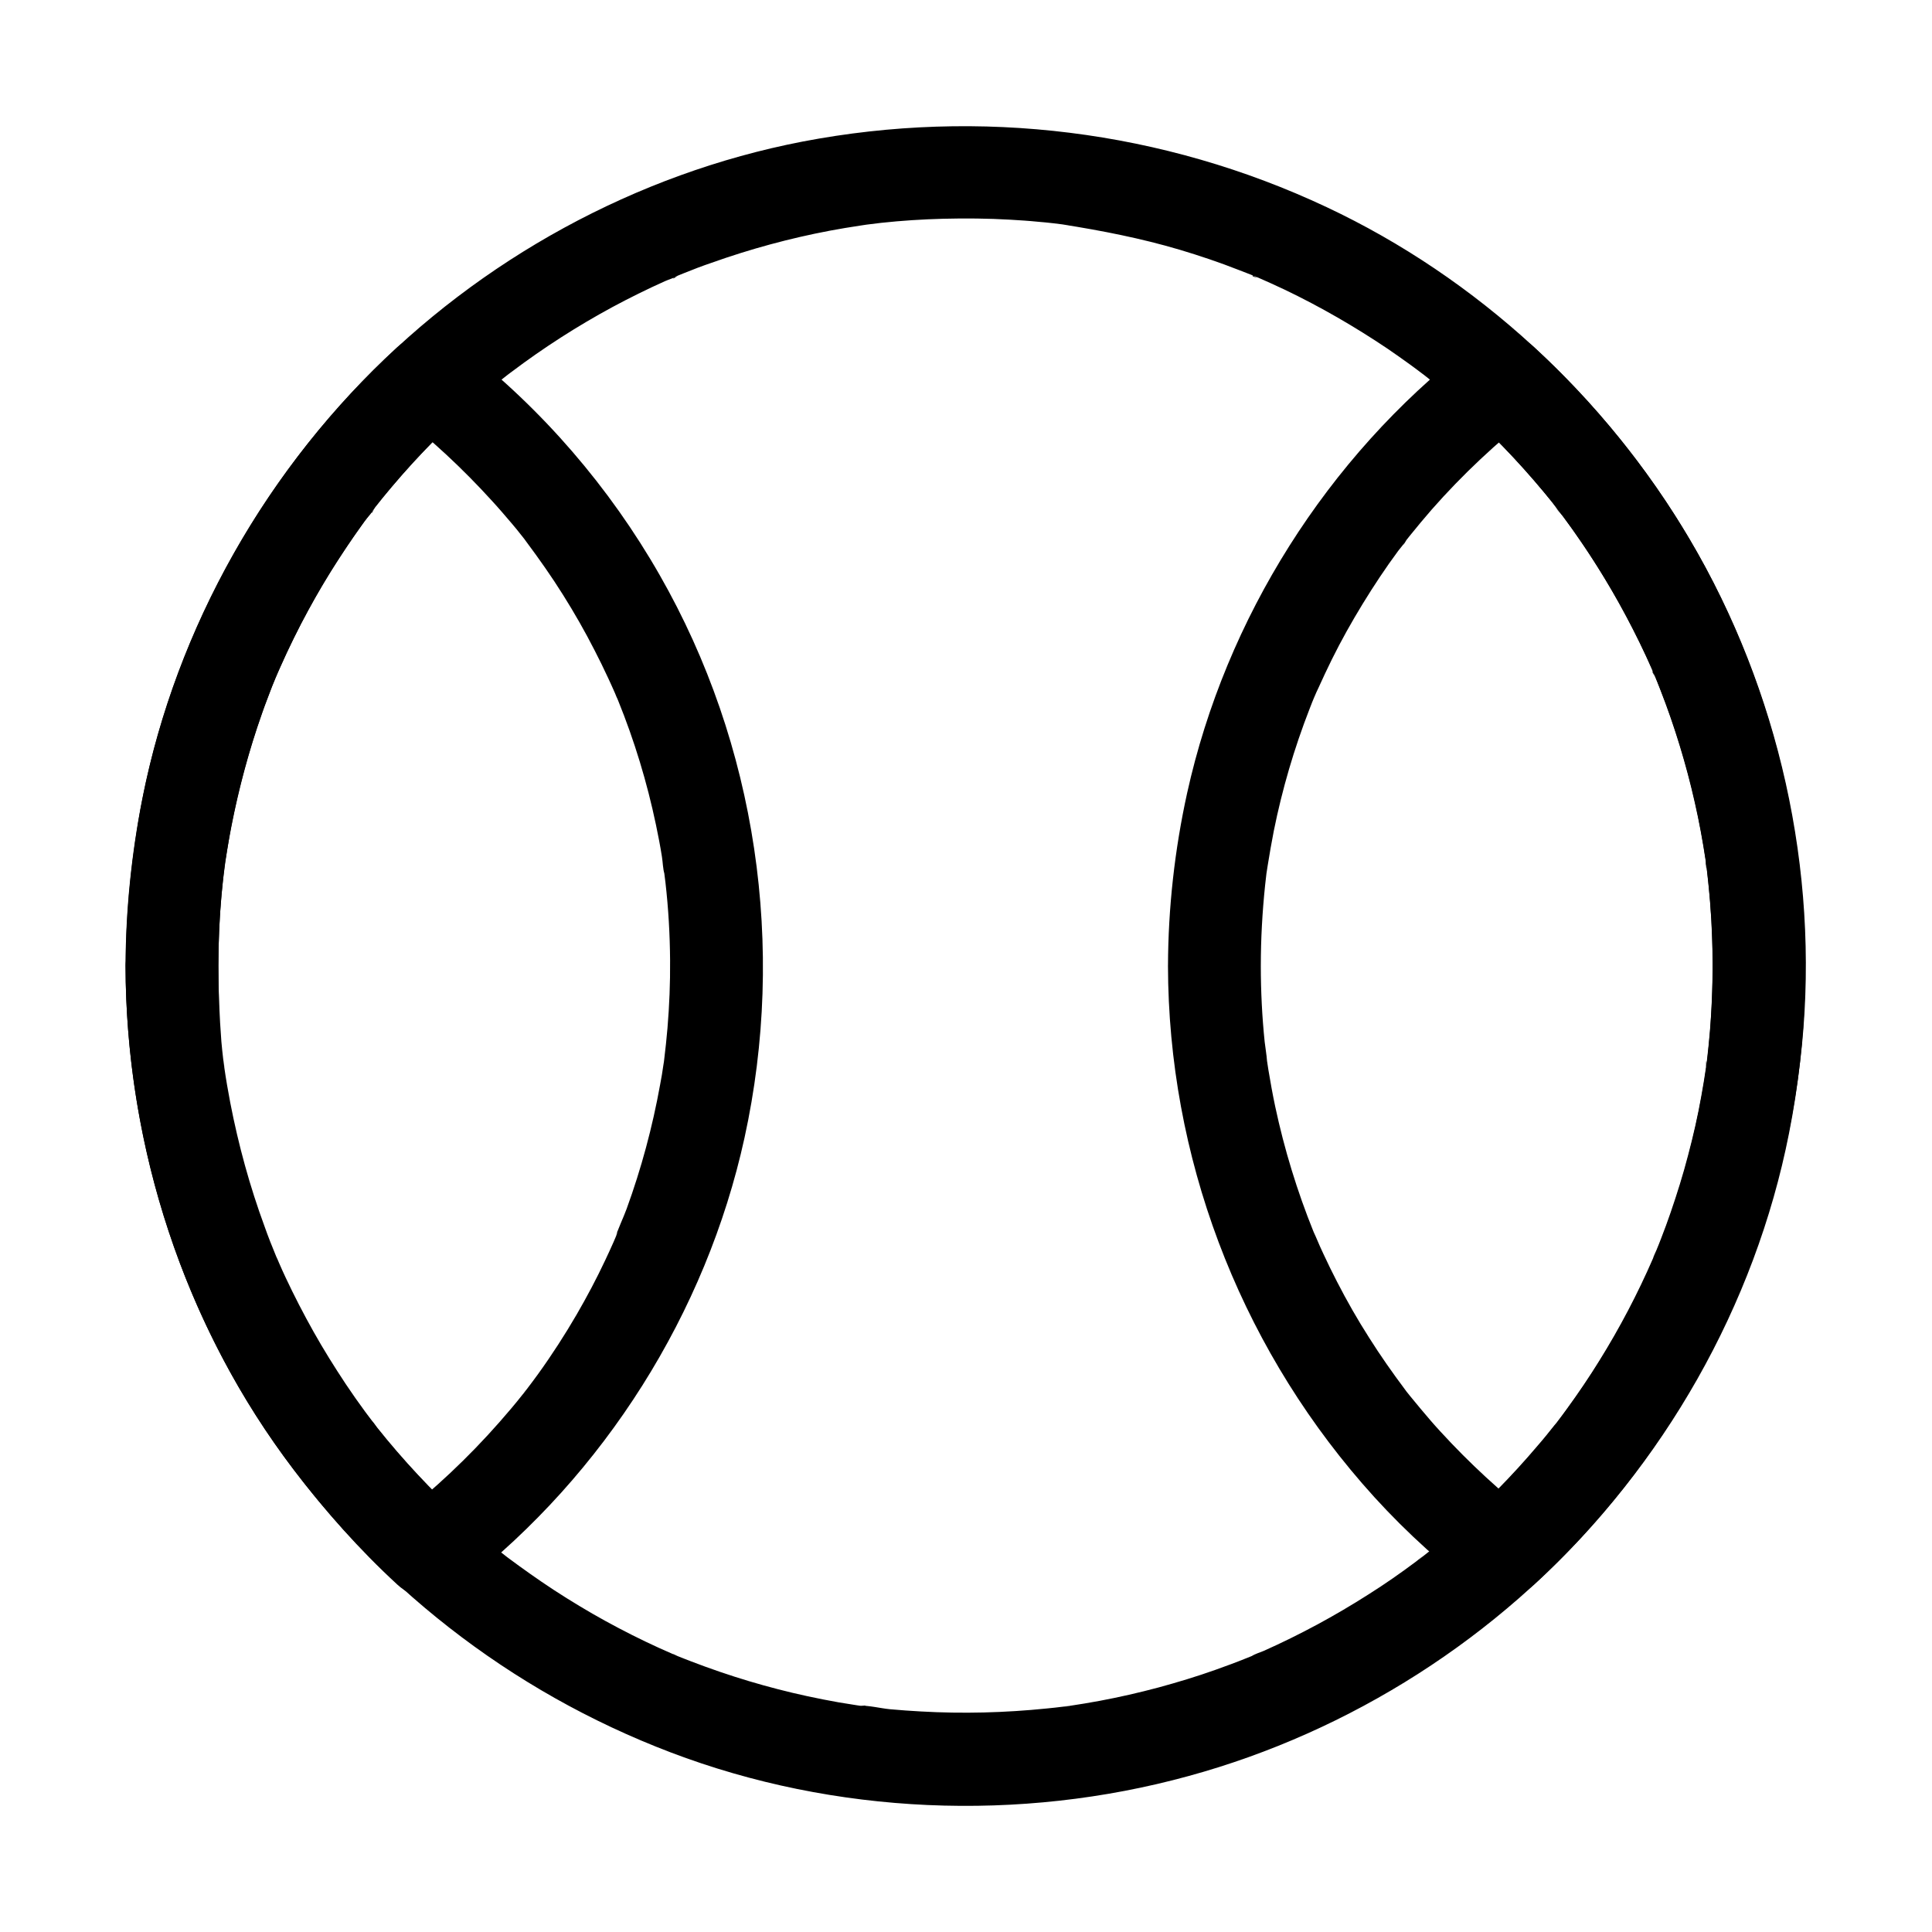
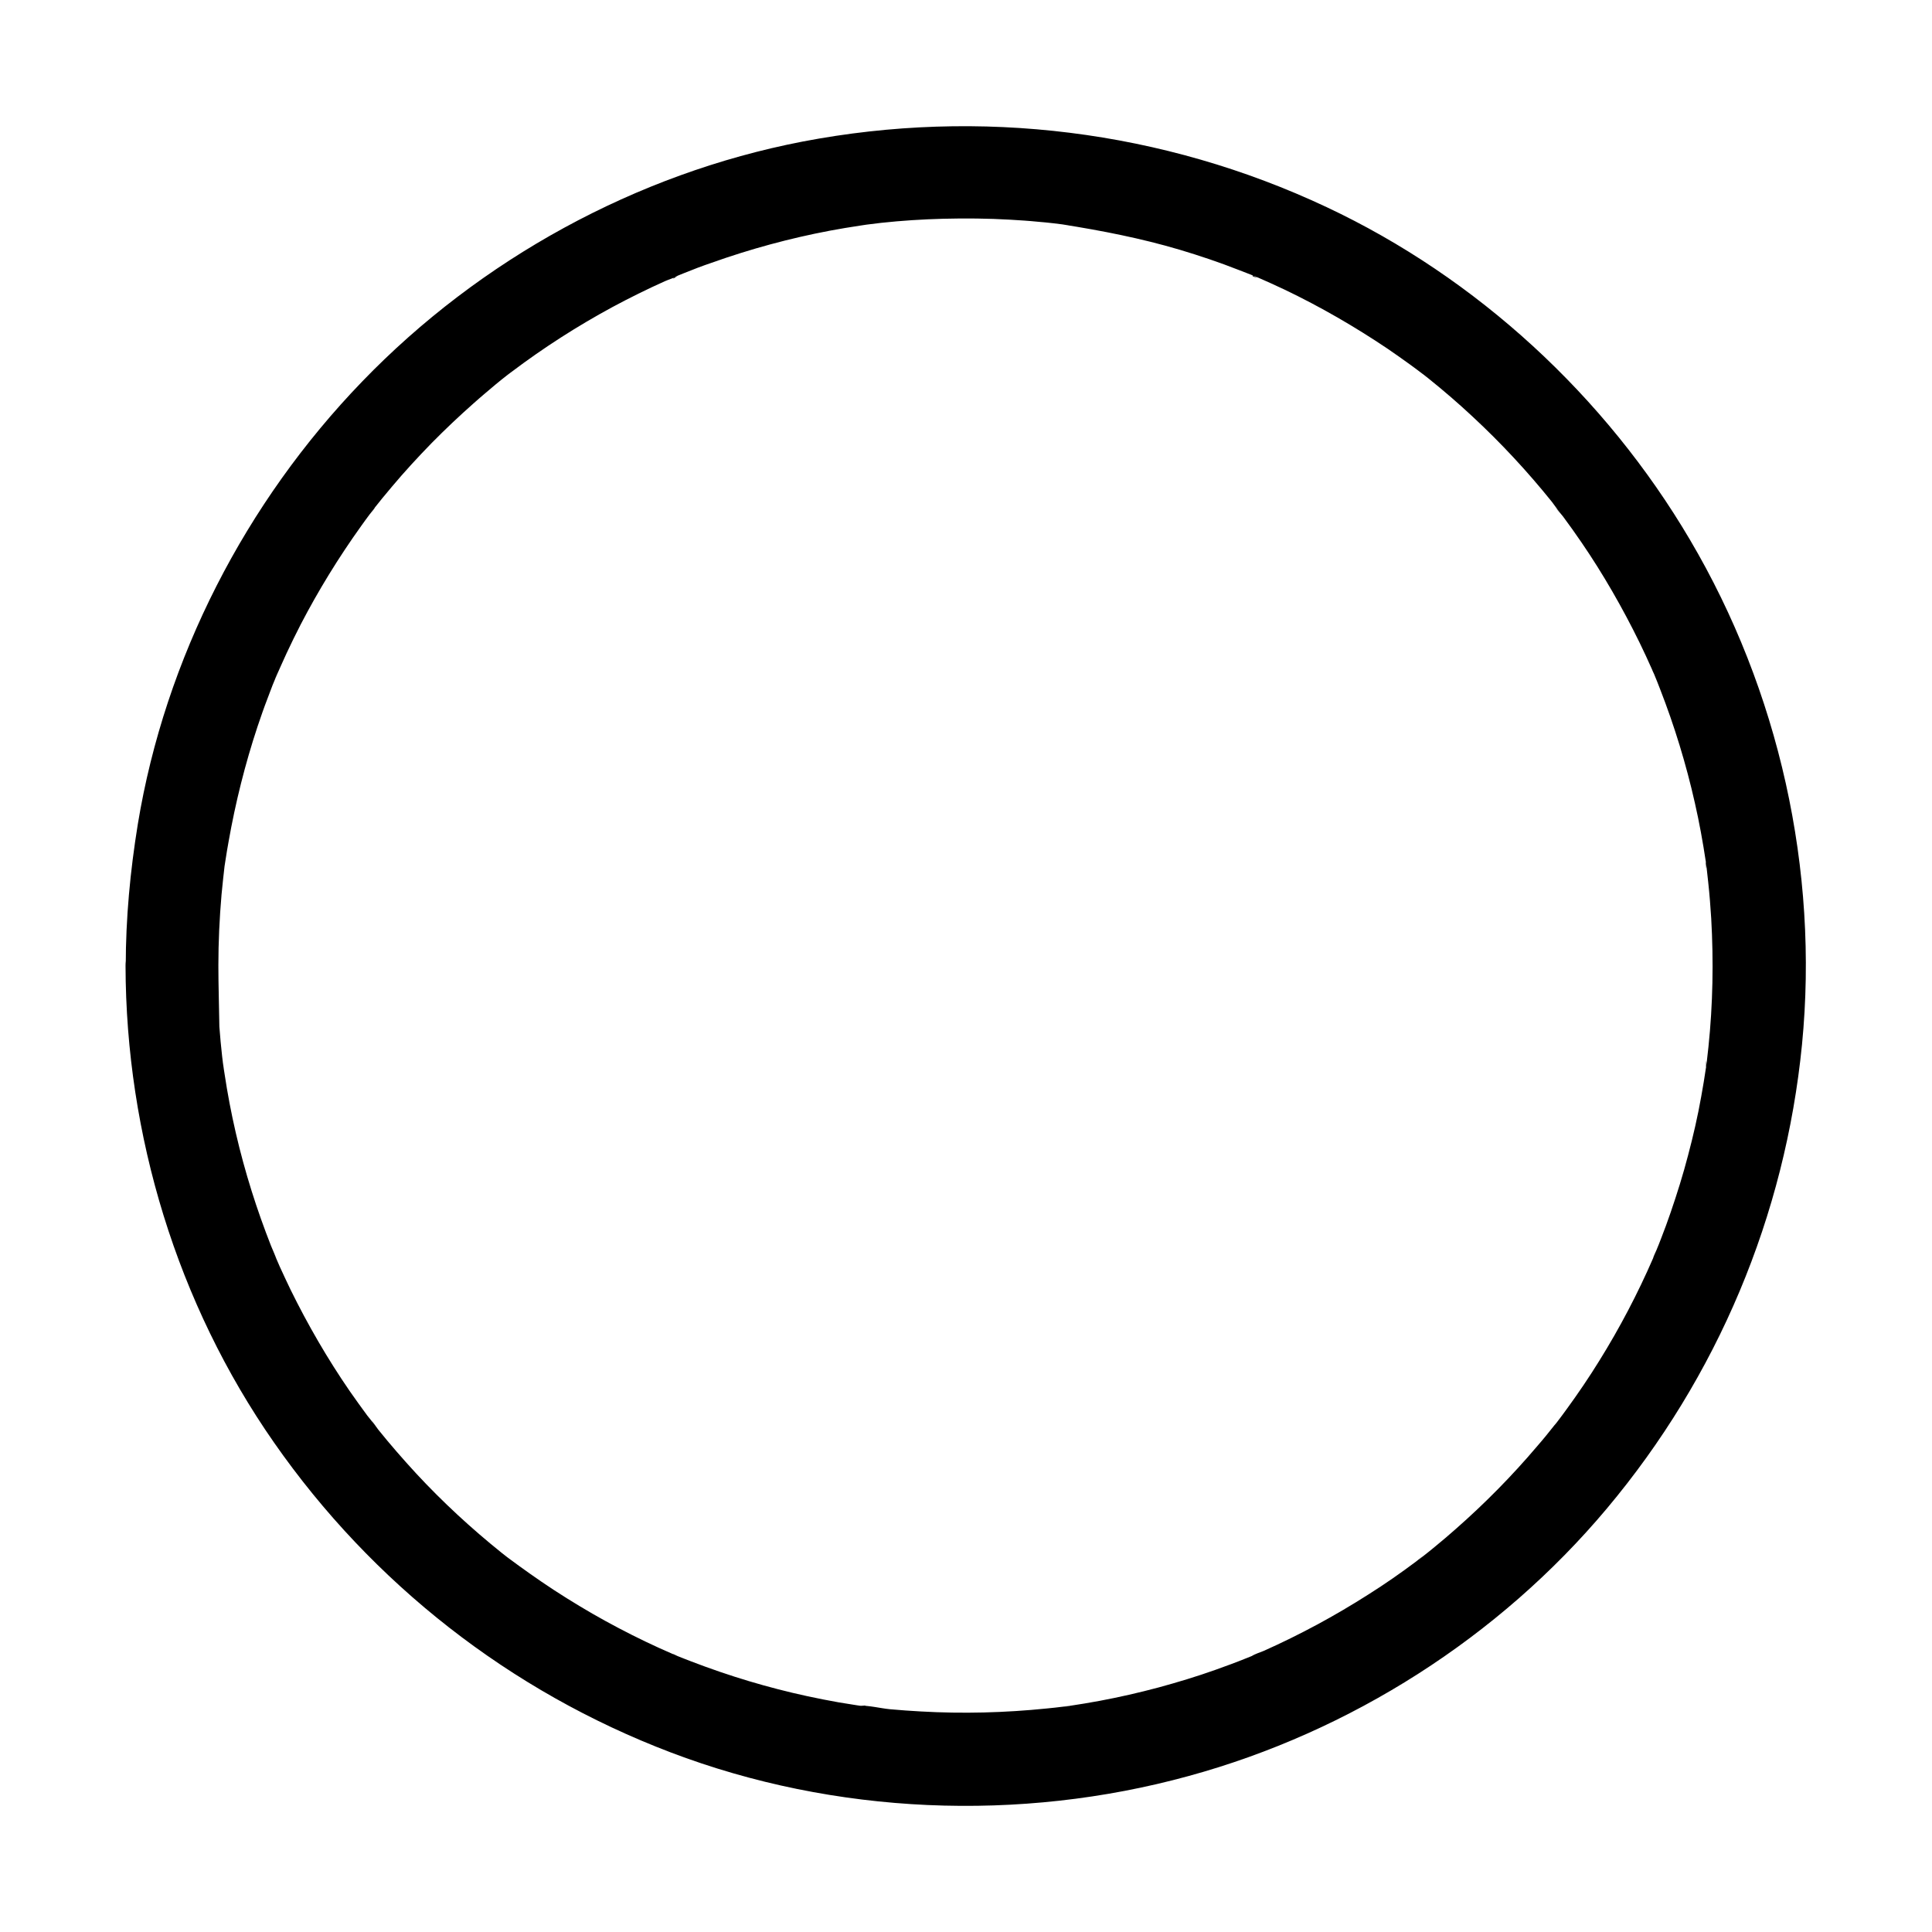
<svg xmlns="http://www.w3.org/2000/svg" fill="#000000" width="800px" height="800px" version="1.1" viewBox="144 144 512 512">
  <g>
    <path d="m201.87 399.95c0-6.297 0.297-12.594 0.836-18.844 0.246-2.656 0.543-5.266 0.836-7.871 0.344-2.856-0.441 2.953 0 0.098 0.098-0.543 0.148-1.031 0.246-1.574 0.246-1.574 0.492-3.148 0.789-4.723 1.82-10.332 4.379-20.566 7.676-30.504 0.836-2.461 1.672-4.922 2.609-7.332 0.441-1.23 0.934-2.41 1.379-3.641 0.195-0.492 0.395-0.984 0.59-1.426 0.148-0.344 1.328-3.445 0.59-1.379-0.738 2.016 0.195-0.395 0.297-0.688 0.246-0.59 0.543-1.18 0.789-1.77 0.492-1.031 0.934-2.117 1.426-3.148 1.18-2.559 2.461-5.117 3.738-7.625 4.723-9.102 10.086-17.809 16.039-26.125 0.738-1.031 1.477-2.066 2.262-3.102 0.395-0.543 1.133-1.23 1.379-1.82-0.098 0.195-1.82 2.312-0.543 0.688 1.672-2.117 3.344-4.184 5.066-6.199 3.344-3.984 6.887-7.824 10.527-11.562 3.59-3.641 7.281-7.133 11.121-10.527 1.918-1.723 3.887-3.344 5.856-5.019 0.984-0.836 2.016-1.625 3-2.41 0.395-0.297 0.836-0.641 1.23-0.934-2.656 2.164-0.688 0.543-0.051 0.051 8.461-6.394 17.367-12.102 26.715-17.172 4.574-2.461 9.25-4.773 13.973-6.887 1.082-0.492 2.609-0.887 3.59-1.574-2.215 1.574-1.477 0.641-0.395 0.195 0.59-0.246 1.23-0.492 1.82-0.738 2.41-0.984 4.871-1.918 7.332-2.754 10.234-3.641 20.715-6.496 31.391-8.512 2.656-0.492 5.266-0.934 7.922-1.328 0.543-0.098 1.082-0.148 1.625-0.246 2.754-0.395-2.262 0.297-0.441 0.051 1.477-0.195 2.953-0.344 4.43-0.543 5.461-0.59 10.875-0.934 16.383-1.082 5.953-0.148 11.906-0.098 17.809 0.246 2.461 0.148 4.922 0.297 7.332 0.543 1.328 0.098 2.707 0.246 4.035 0.395 0.789 0.098 1.625 0.195 2.41 0.297 0.836 0.098 3.492 0.543-0.051 0 10.578 1.672 20.961 3.691 31.242 6.742 5.266 1.574 10.527 3.344 15.645 5.363 1.082 0.441 2.215 0.836 3.297 1.277 0.543 0.195 1.277 0.688 1.82 0.738-1.723-0.148-1.969-0.836-0.789-0.344 2.609 1.133 5.215 2.312 7.824 3.543 9.445 4.527 18.547 9.789 27.258 15.645 2.016 1.379 4.035 2.805 6.004 4.231 1.031 0.738 2.066 1.523 3.102 2.312 2.117 1.574-1.723-1.379-0.344-0.297 0.688 0.543 1.426 1.133 2.117 1.672 3.984 3.199 7.922 6.594 11.66 10.086 7.527 6.988 14.562 14.562 21.008 22.582 0.688 0.887 1.328 1.918 2.117 2.707-2.559-2.609 0.246 0.344 0.836 1.18 1.672 2.262 3.297 4.527 4.871 6.84 2.902 4.231 5.609 8.562 8.168 12.988 2.559 4.43 4.969 8.953 7.231 13.578 1.133 2.312 2.215 4.676 3.246 6.988 0.195 0.492 0.395 0.934 0.641 1.426 1.133 2.559-1.082-2.656-0.051-0.098 0.543 1.328 1.082 2.609 1.574 3.938 3.836 9.84 6.938 19.977 9.25 30.258 1.18 5.164 2.117 10.383 2.902 15.598 0.148 1.082-0.148 3.148 0-0.098 0 0.492 0.148 1.133 0.195 1.574 0.148 1.328 0.297 2.656 0.441 3.984 0.344 3.199 0.59 6.348 0.789 9.543 0.641 11.367 0.441 22.73-0.738 34.047-0.148 1.328-0.297 2.609-0.441 3.938-0.051 0.441-0.195 1.082-0.195 1.574-0.148-3.246 0.148-1.23 0-0.148-0.395 2.609-0.789 5.164-1.277 7.773-0.934 5.266-2.117 10.43-3.492 15.598-1.328 5.117-2.902 10.137-4.625 15.152-0.789 2.312-1.625 4.574-2.508 6.84-0.395 1.082-0.836 2.117-1.277 3.199-0.297 0.688-0.688 1.426-0.887 2.117 0.195-0.492 0.441-1.031 0.641-1.523-0.195 0.492-0.395 0.934-0.59 1.426-4.082 9.398-8.855 18.5-14.27 27.207-2.707 4.379-5.609 8.66-8.66 12.84-0.738 1.031-1.477 2.016-2.262 3.051-0.297 0.395-0.59 0.789-0.934 1.18 1.969-2.609 0.789-1.031 0.297-0.395-1.625 2.066-3.297 4.133-5.019 6.102-6.594 7.773-13.777 15.055-21.453 21.797-1.82 1.625-3.691 3.199-5.609 4.773-0.984 0.836-2.016 1.625-3 2.41-0.195 0.195-2.215 1.82-0.59 0.441s-0.934 0.688-1.23 0.934c-4.133 3.102-8.363 6.051-12.742 8.809-8.855 5.656-18.156 10.676-27.75 14.957-1.031 0.441-2.312 0.789-3.246 1.426 0.492-0.195 0.984-0.441 1.477-0.641-0.492 0.195-0.984 0.395-1.426 0.59-0.492 0.195-0.984 0.395-1.477 0.59-2.656 1.082-5.363 2.066-8.117 3.051-4.969 1.77-10.035 3.297-15.105 4.676-5.164 1.379-10.332 2.559-15.598 3.543-2.656 0.492-5.312 0.934-7.969 1.328-0.344 0.051-2.902 0.195-0.789 0.098 2.164-0.051-0.441 0.051-0.789 0.098-1.477 0.195-2.953 0.344-4.43 0.492-11.07 1.133-22.238 1.426-33.406 0.789-2.707-0.148-5.461-0.344-8.168-0.59-2.559-0.246-5.512-1.031-8.07-0.934 3.199-0.148 1.133 0.148 0.051 0-0.543-0.098-1.082-0.148-1.574-0.246-1.328-0.195-2.656-0.441-3.984-0.641-2.754-0.492-5.512-1.031-8.266-1.625-10.48-2.262-20.762-5.363-30.75-9.199-1.23-0.492-2.461-0.934-3.641-1.426-0.195-0.098-1.133-0.59-1.426-0.59 0.492 0.195 0.984 0.441 1.477 0.641-0.492-0.195-0.984-0.395-1.426-0.641-2.41-1.031-4.773-2.117-7.133-3.246-4.82-2.312-9.496-4.773-14.121-7.43-4.574-2.656-9.102-5.461-13.48-8.461-2.016-1.379-4.035-2.805-6.004-4.231-0.934-0.688-1.871-1.379-2.805-2.066-2.215-1.672 2.215 1.723 0.051 0.051-0.59-0.492-1.23-0.934-1.82-1.426-8.02-6.445-15.598-13.43-22.582-20.961-3.492-3.789-6.887-7.676-10.086-11.66-0.59-0.738-2.902-4.231-0.887-1.082-0.59-0.934-1.379-1.82-2.066-2.707-1.574-2.117-3.102-4.281-4.625-6.445-5.856-8.512-11.07-17.516-15.645-26.812-0.984-2.066-1.969-4.133-2.902-6.199-0.543-1.18-0.984-2.363-1.523-3.492 1.625 3.641-0.441-1.18-0.789-2.016-1.871-4.773-3.59-9.594-5.117-14.465-3.199-10.184-5.609-20.566-7.184-31.094-0.098-0.543-0.148-1.031-0.246-1.574-0.051-0.297-0.492-2.902-0.098-0.688 0.395 2.215-0.051-0.395-0.098-0.738-0.051-0.543-0.148-1.031-0.195-1.574-0.297-2.656-0.543-5.266-0.738-7.922-0.066-5.336-0.262-10.699-0.262-16.109 0-6.445-5.656-12.594-12.301-12.301-6.641 0.297-12.301 5.41-12.301 12.301 0.098 44.82 13.676 89.543 39.359 126.35 26.027 37.344 62.582 65.93 105.14 82.113 43.445 16.531 92.445 18.547 137.22 6.25 42.855-11.711 82.215-36.754 110.85-70.898 29.324-34.934 47.23-77.59 51.711-122.95 4.527-46.25-6.102-93.824-29.719-133.82-22.387-37.984-56.383-69.371-96.285-88.117-43.297-20.367-91.906-26.371-138.84-17.367-44.133 8.512-85.512 31.242-116.7 63.566-30.898 31.98-52.25 73.359-59.484 117.34-2.016 12.398-3.199 24.945-3.199 37.539 0 6.445 5.656 12.594 12.301 12.301 6.598-0.297 12.207-5.363 12.258-12.301z" />
-     <path d="m478.13 399.95c0-7.133 0.395-14.219 1.133-21.305 0.148-1.328 0.297-2.609 0.441-3.887 0.344-2.707-0.344 2.312-0.051 0.543 0.098-0.641 0.195-1.277 0.297-1.918 0.492-3.102 1.031-6.148 1.625-9.199 2.215-11.02 5.41-21.895 9.496-32.375 0.441-1.18 0.934-2.363 1.426-3.543 1.031-2.559-1.18 2.656-0.051 0.148 0.297-0.688 0.59-1.379 0.934-2.066 1.133-2.508 2.312-5.019 3.543-7.527 2.508-5.066 5.266-9.988 8.215-14.809 2.953-4.82 6.051-9.496 9.398-14.023 0.738-0.984 1.625-1.918 2.262-3-1.672 2.856-0.641 0.836-0.098 0.148 0.297-0.395 0.641-0.789 0.934-1.18 1.871-2.312 3.789-4.625 5.758-6.887 8.215-9.348 17.367-17.91 27.207-25.586h-17.418c8.168 7.477 15.742 15.598 22.633 24.207 0.395 0.492 0.789 0.984 1.18 1.477 1.723 2.164-1.672-2.262-0.051-0.051 0.738 1.031 1.523 2.016 2.262 3.051 1.672 2.262 3.246 4.574 4.82 6.887 3.051 4.574 5.953 9.25 8.66 14.023 2.707 4.82 5.215 9.742 7.527 14.711 0.543 1.18 1.082 2.363 1.574 3.543 0.297 0.641 0.543 1.574 0.934 2.117-1.328-1.871-0.738-1.77-0.344-0.789 1.18 2.856 2.312 5.758 3.394 8.66 3.836 10.578 6.84 21.453 8.906 32.52 0.492 2.609 0.934 5.215 1.328 7.871 0.098 0.738 0.098 1.672 0.344 2.363-0.098-0.246-0.395-3.051-0.148-0.887 0.195 1.574 0.395 3.199 0.543 4.773 0.688 6.691 1.082 13.383 1.133 20.121 0.051 5.707-0.148 11.414-0.543 17.121-0.195 2.902-0.492 5.805-0.789 8.707-0.098 0.984-0.738 5.363-0.148 1.426-0.246 1.574-0.441 3.102-0.688 4.676-1.77 11.02-4.379 21.895-7.871 32.473-0.789 2.41-1.672 4.871-2.559 7.231-0.441 1.18-0.887 2.41-1.379 3.59-0.297 0.688-0.543 1.426-0.836 2.117-0.148 0.344-1.426 3.394-0.543 1.379 0.836-1.969-0.148 0.344-0.297 0.641-0.297 0.688-0.59 1.379-0.934 2.117-0.543 1.18-1.031 2.312-1.574 3.445-1.18 2.508-2.41 5.019-3.691 7.477-5.609 10.727-12.102 20.961-19.434 30.602-1.625 2.164 1.77-2.215 0.098-0.098-0.492 0.59-0.934 1.18-1.426 1.77-0.934 1.18-1.918 2.363-2.856 3.492-1.918 2.312-3.938 4.574-5.953 6.789-4.231 4.625-8.66 9.055-13.285 13.285h17.418c-8.906-6.938-17.172-14.562-24.797-22.879-1.82-1.969-3.59-4.035-5.312-6.102-0.934-1.133-1.871-2.262-2.805-3.394-0.441-0.59-0.934-1.133-1.379-1.723-1.426-1.82 1.625 2.164 0.148 0.148-3.394-4.527-6.641-9.152-9.645-13.922-3.051-4.773-5.856-9.691-8.461-14.762-1.23-2.41-2.461-4.871-3.59-7.332-0.641-1.328-1.23-2.707-1.82-4.082-0.246-0.59-0.492-1.133-0.738-1.723-0.344-0.887-0.195-0.441 0.492 1.23-0.195-0.441-0.395-0.934-0.59-1.379-4.328-10.727-7.723-21.797-10.137-33.113-0.688-3.246-1.277-6.496-1.82-9.789-0.098-0.738-0.246-1.523-0.344-2.262-0.098-0.836-0.195-3.445 0 0.195-0.098-1.77-0.441-3.59-0.641-5.363-0.676-6.543-1.02-13.332-1.02-20.121 0-6.445-5.656-12.594-12.301-12.301-6.641 0.297-12.301 5.41-12.301 12.301 0.098 50.383 18.5 99.137 51.465 137.17 8.512 9.84 17.957 18.746 28.191 26.766 2.559 2.016 5.266 3.738 8.707 3.59 3.344-0.148 6.199-1.328 8.707-3.59 34.242-31.438 58.5-73.848 67.504-119.51 9.789-49.398 2.856-101.01-19.977-145.88-11.906-23.371-28.242-44.672-47.527-62.434-2.262-2.117-5.512-3.738-8.707-3.59-3.492 0.148-5.953 1.477-8.707 3.59-37.441 29.176-64.355 71.781-74.586 118.13-3.297 15.008-5.019 30.406-5.066 45.758 0 6.445 5.656 12.594 12.301 12.301 6.688-0.301 12.297-5.367 12.297-12.305z" />
-     <path d="m201.87 399.95c0-6.594 0.297-13.188 0.934-19.777 0.148-1.523 0.297-3.051 0.492-4.574 0.098-0.984 0.789-5.363 0.148-1.523 0.492-2.902 0.887-5.805 1.379-8.66 1.969-10.824 4.773-21.5 8.414-31.883 0.836-2.461 1.77-4.871 2.707-7.281 0.543-1.328 1.082-2.656 1.625-3.938 0.688-1.625-1.277 2.902-0.195 0.441 0.297-0.688 0.641-1.426 0.934-2.117 2.312-5.164 4.82-10.234 7.527-15.203 2.559-4.723 5.312-9.348 8.266-13.824 1.379-2.117 2.805-4.231 4.281-6.348 0.738-1.031 1.477-2.066 2.215-3.102 0.836-1.133 2.164-2.41 2.754-3.691-1.133 2.41-0.984 1.277-0.297 0.395 0.543-0.688 1.082-1.379 1.672-2.117 0.934-1.18 1.918-2.363 2.902-3.543 1.969-2.312 3.984-4.625 6.051-6.887 4.133-4.477 8.461-8.809 12.941-12.941h-17.418c9.055 7.035 17.465 14.859 25.191 23.371 1.77 1.918 3.492 3.938 5.164 5.902 0.887 1.031 1.77 2.117 2.609 3.199 0.492 0.59 0.934 1.18 1.379 1.77 1.477 1.82-1.625-2.164-0.098-0.098 3.445 4.625 6.742 9.297 9.789 14.168 3 4.773 5.805 9.691 8.363 14.711 1.23 2.363 2.363 4.723 3.492 7.133 0.641 1.379 1.277 2.754 1.871 4.133 0.098 0.297 1.082 2.609 0.297 0.641-0.836-2.016 0.395 0.984 0.543 1.328 4.328 10.676 7.676 21.695 10.035 32.965 0.59 2.805 1.133 5.609 1.574 8.414 0.246 1.477 0.246 3.246 0.688 4.625-0.051-0.195-0.395-3.102-0.148-0.934 0.148 1.031 0.246 2.066 0.395 3.148 0.789 6.887 1.18 13.777 1.23 20.664 0.051 5.953-0.195 11.957-0.688 17.91-0.246 2.856-0.543 5.656-0.887 8.461-0.344 2.754 0.441-3 0.051-0.195-0.098 0.492-0.148 1.031-0.246 1.523-0.246 1.77-0.543 3.543-0.887 5.312-2.016 11.168-4.969 22.141-8.855 32.816-0.934 2.559-2.215 5.066-3 7.676 0.887-3.051 0.59-1.379 0.246-0.543-0.246 0.59-0.492 1.133-0.738 1.723-0.688 1.574-1.426 3.148-2.164 4.723-2.312 4.922-4.871 9.742-7.578 14.414-3.148 5.41-6.543 10.676-10.234 15.793-0.934 1.277-1.871 2.559-2.856 3.836-0.492 0.641-2.215 2.461 0.148-0.148-0.492 0.543-0.887 1.18-1.379 1.723-1.969 2.508-4.035 4.922-6.148 7.332-8.266 9.398-17.367 17.957-27.258 25.633h17.418c-8.117-7.477-15.695-15.547-22.582-24.207-0.441-0.543-0.887-1.277-1.379-1.77 0.148 0.148 1.77 2.363 0.543 0.688-0.738-0.984-1.523-2.016-2.262-3-1.77-2.41-3.543-4.922-5.215-7.43-3-4.527-5.856-9.102-8.512-13.824-2.656-4.723-5.164-9.594-7.477-14.516-0.59-1.277-1.18-2.559-1.723-3.836-0.246-0.59-0.492-1.18-0.789-1.77-1.082-2.508 1.082 2.656 0.051 0.098-1.082-2.609-2.117-5.215-3.051-7.871-3.938-10.676-6.938-21.648-9.102-32.816-0.59-3.102-1.133-6.199-1.574-9.297-0.051-0.297-0.492-2.902-0.098-0.688s-0.148-1.133-0.195-1.523c-0.195-1.574-0.344-3.148-0.492-4.723-0.504-6.637-0.797-13.328-0.797-20.07 0-6.445-5.656-12.594-12.301-12.301-6.641 0.297-12.301 5.41-12.301 12.301 0.098 47.871 15.598 95.547 44.672 133.68 8.266 10.824 17.27 21.008 27.305 30.258 2.262 2.117 5.512 3.738 8.707 3.59 3.492-0.148 5.953-1.477 8.707-3.59 37.492-29.227 64.453-71.883 74.637-118.33 11.07-50.48 3.246-104.21-22.484-149.18-13.234-23.172-31.094-43.938-52.152-60.32-2.559-2.016-5.266-3.738-8.707-3.59-3.344 0.148-6.199 1.328-8.707 3.59-34.293 31.488-58.547 73.996-67.551 119.75-2.856 14.516-4.379 29.371-4.43 44.184 0 6.445 5.656 12.594 12.301 12.301 6.644-0.344 12.254-5.41 12.305-12.348z" />
  </g>
</svg>